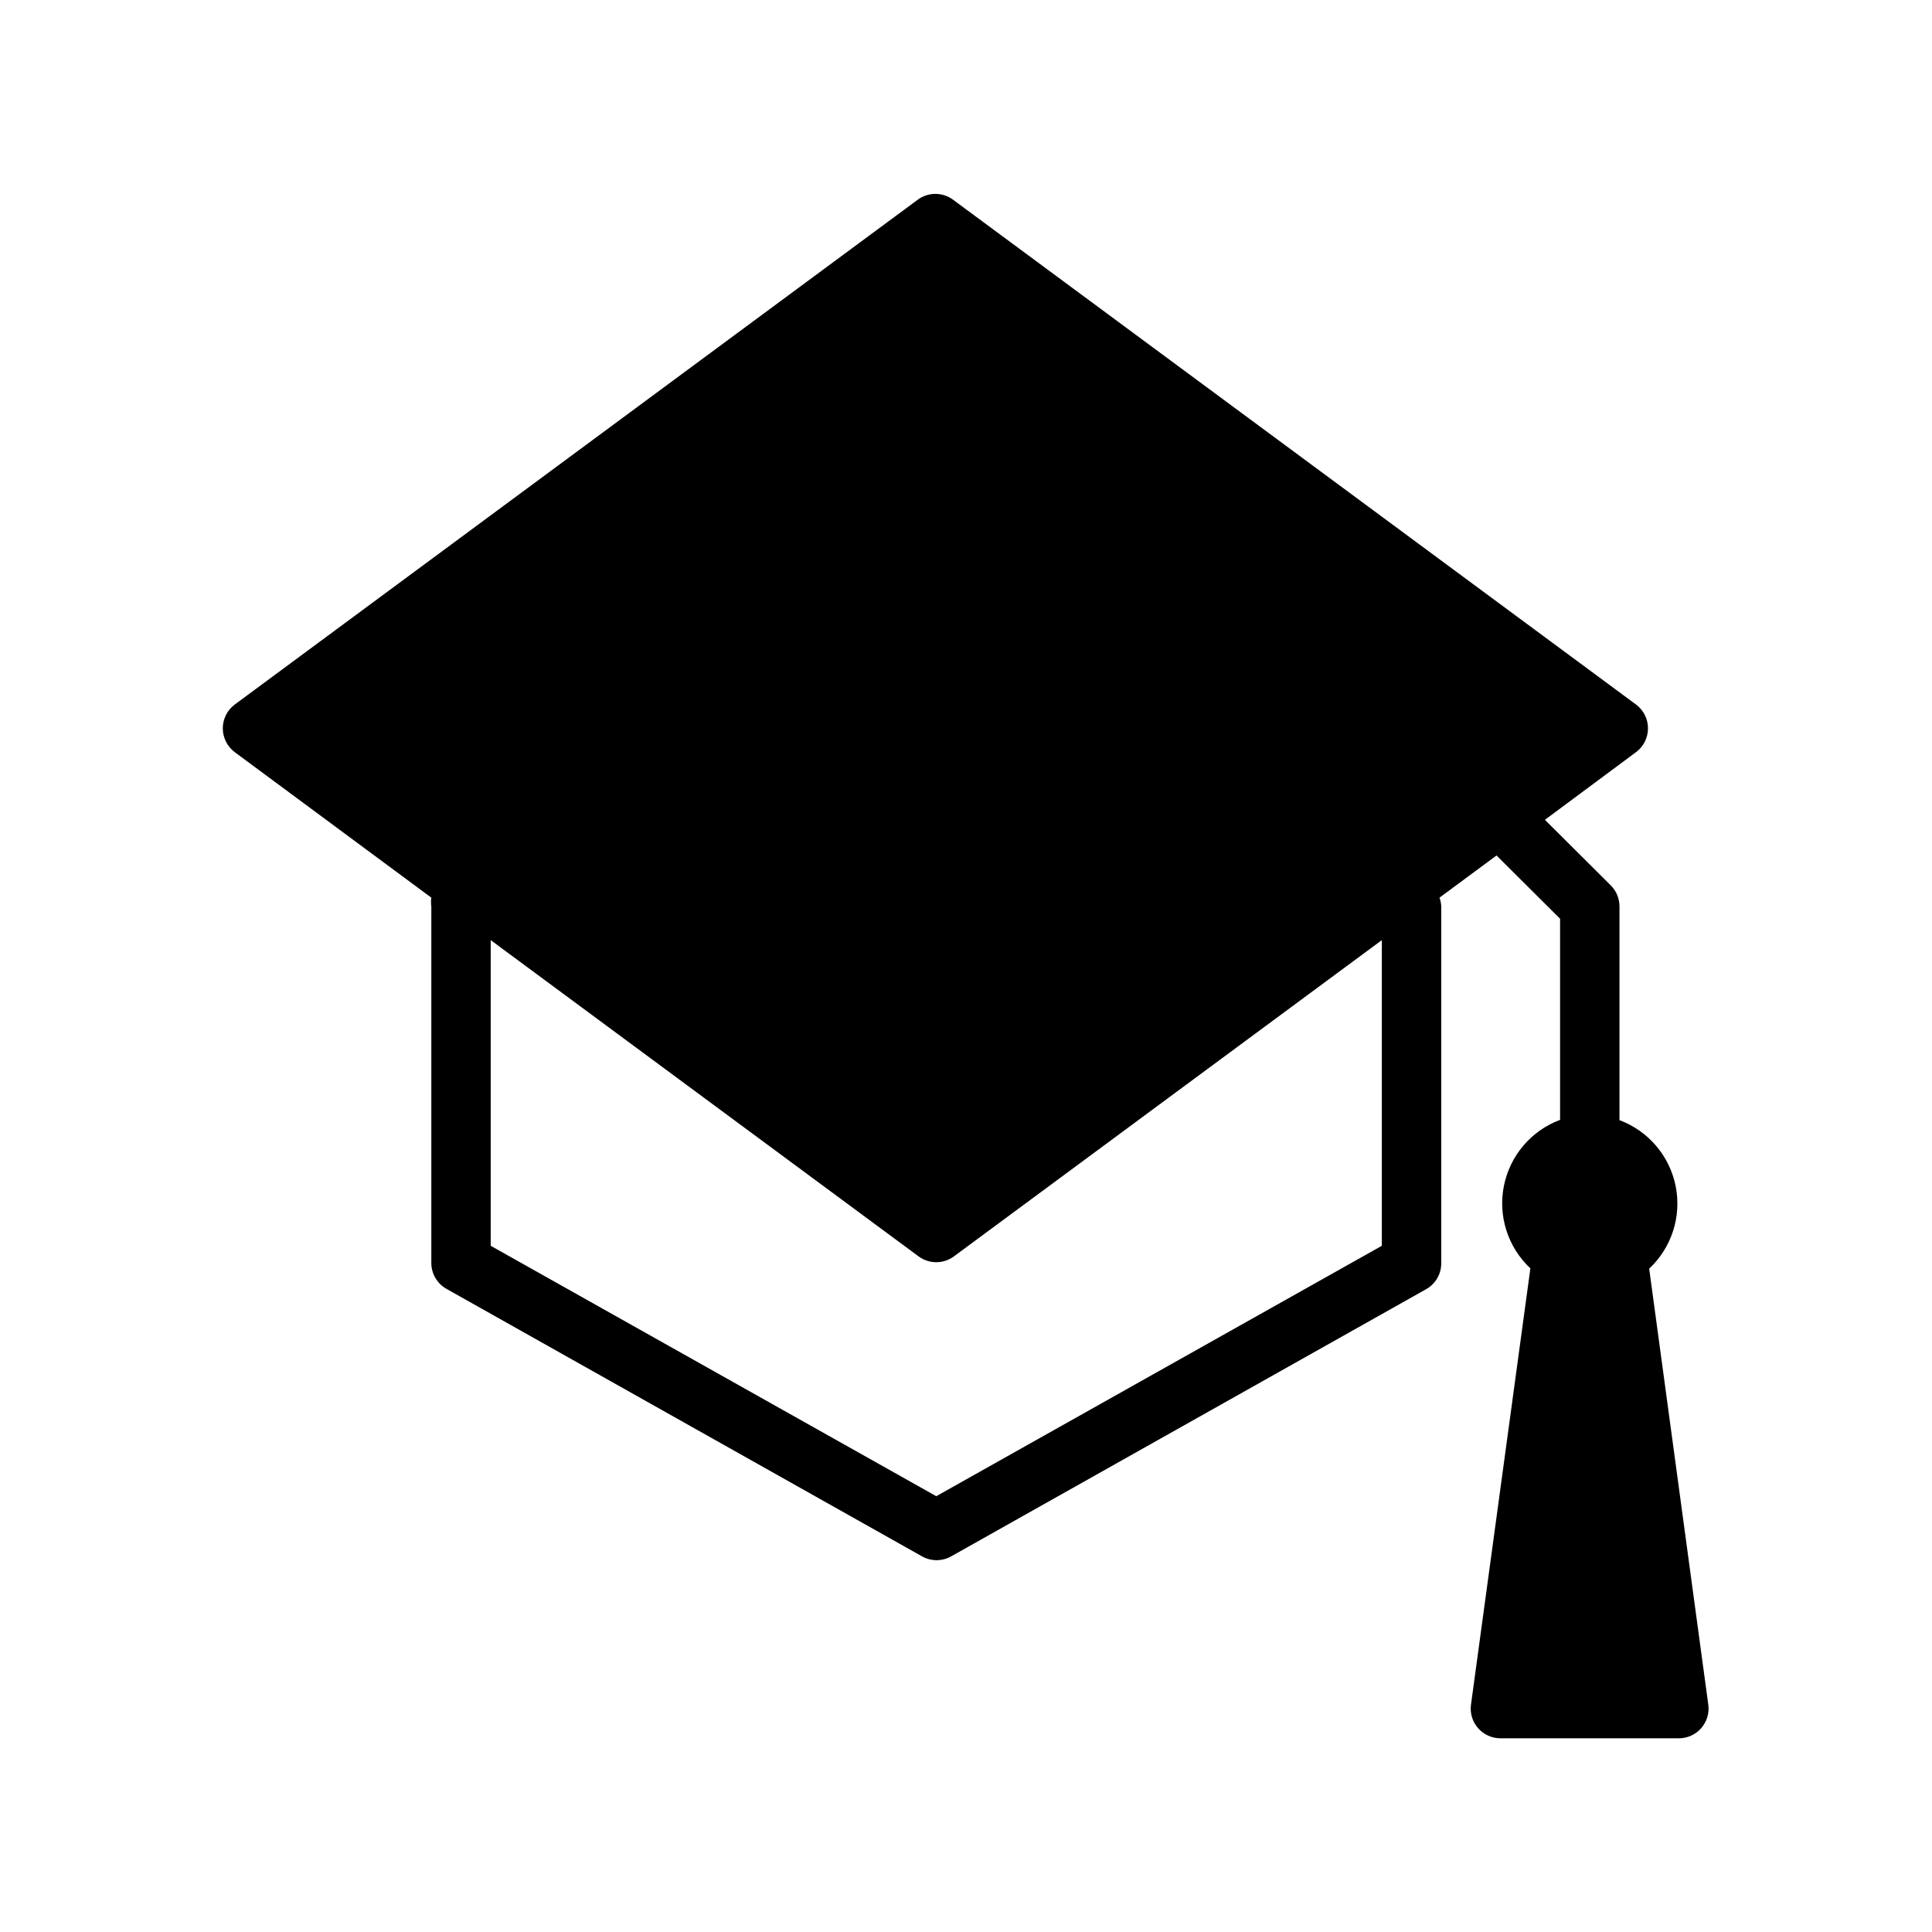
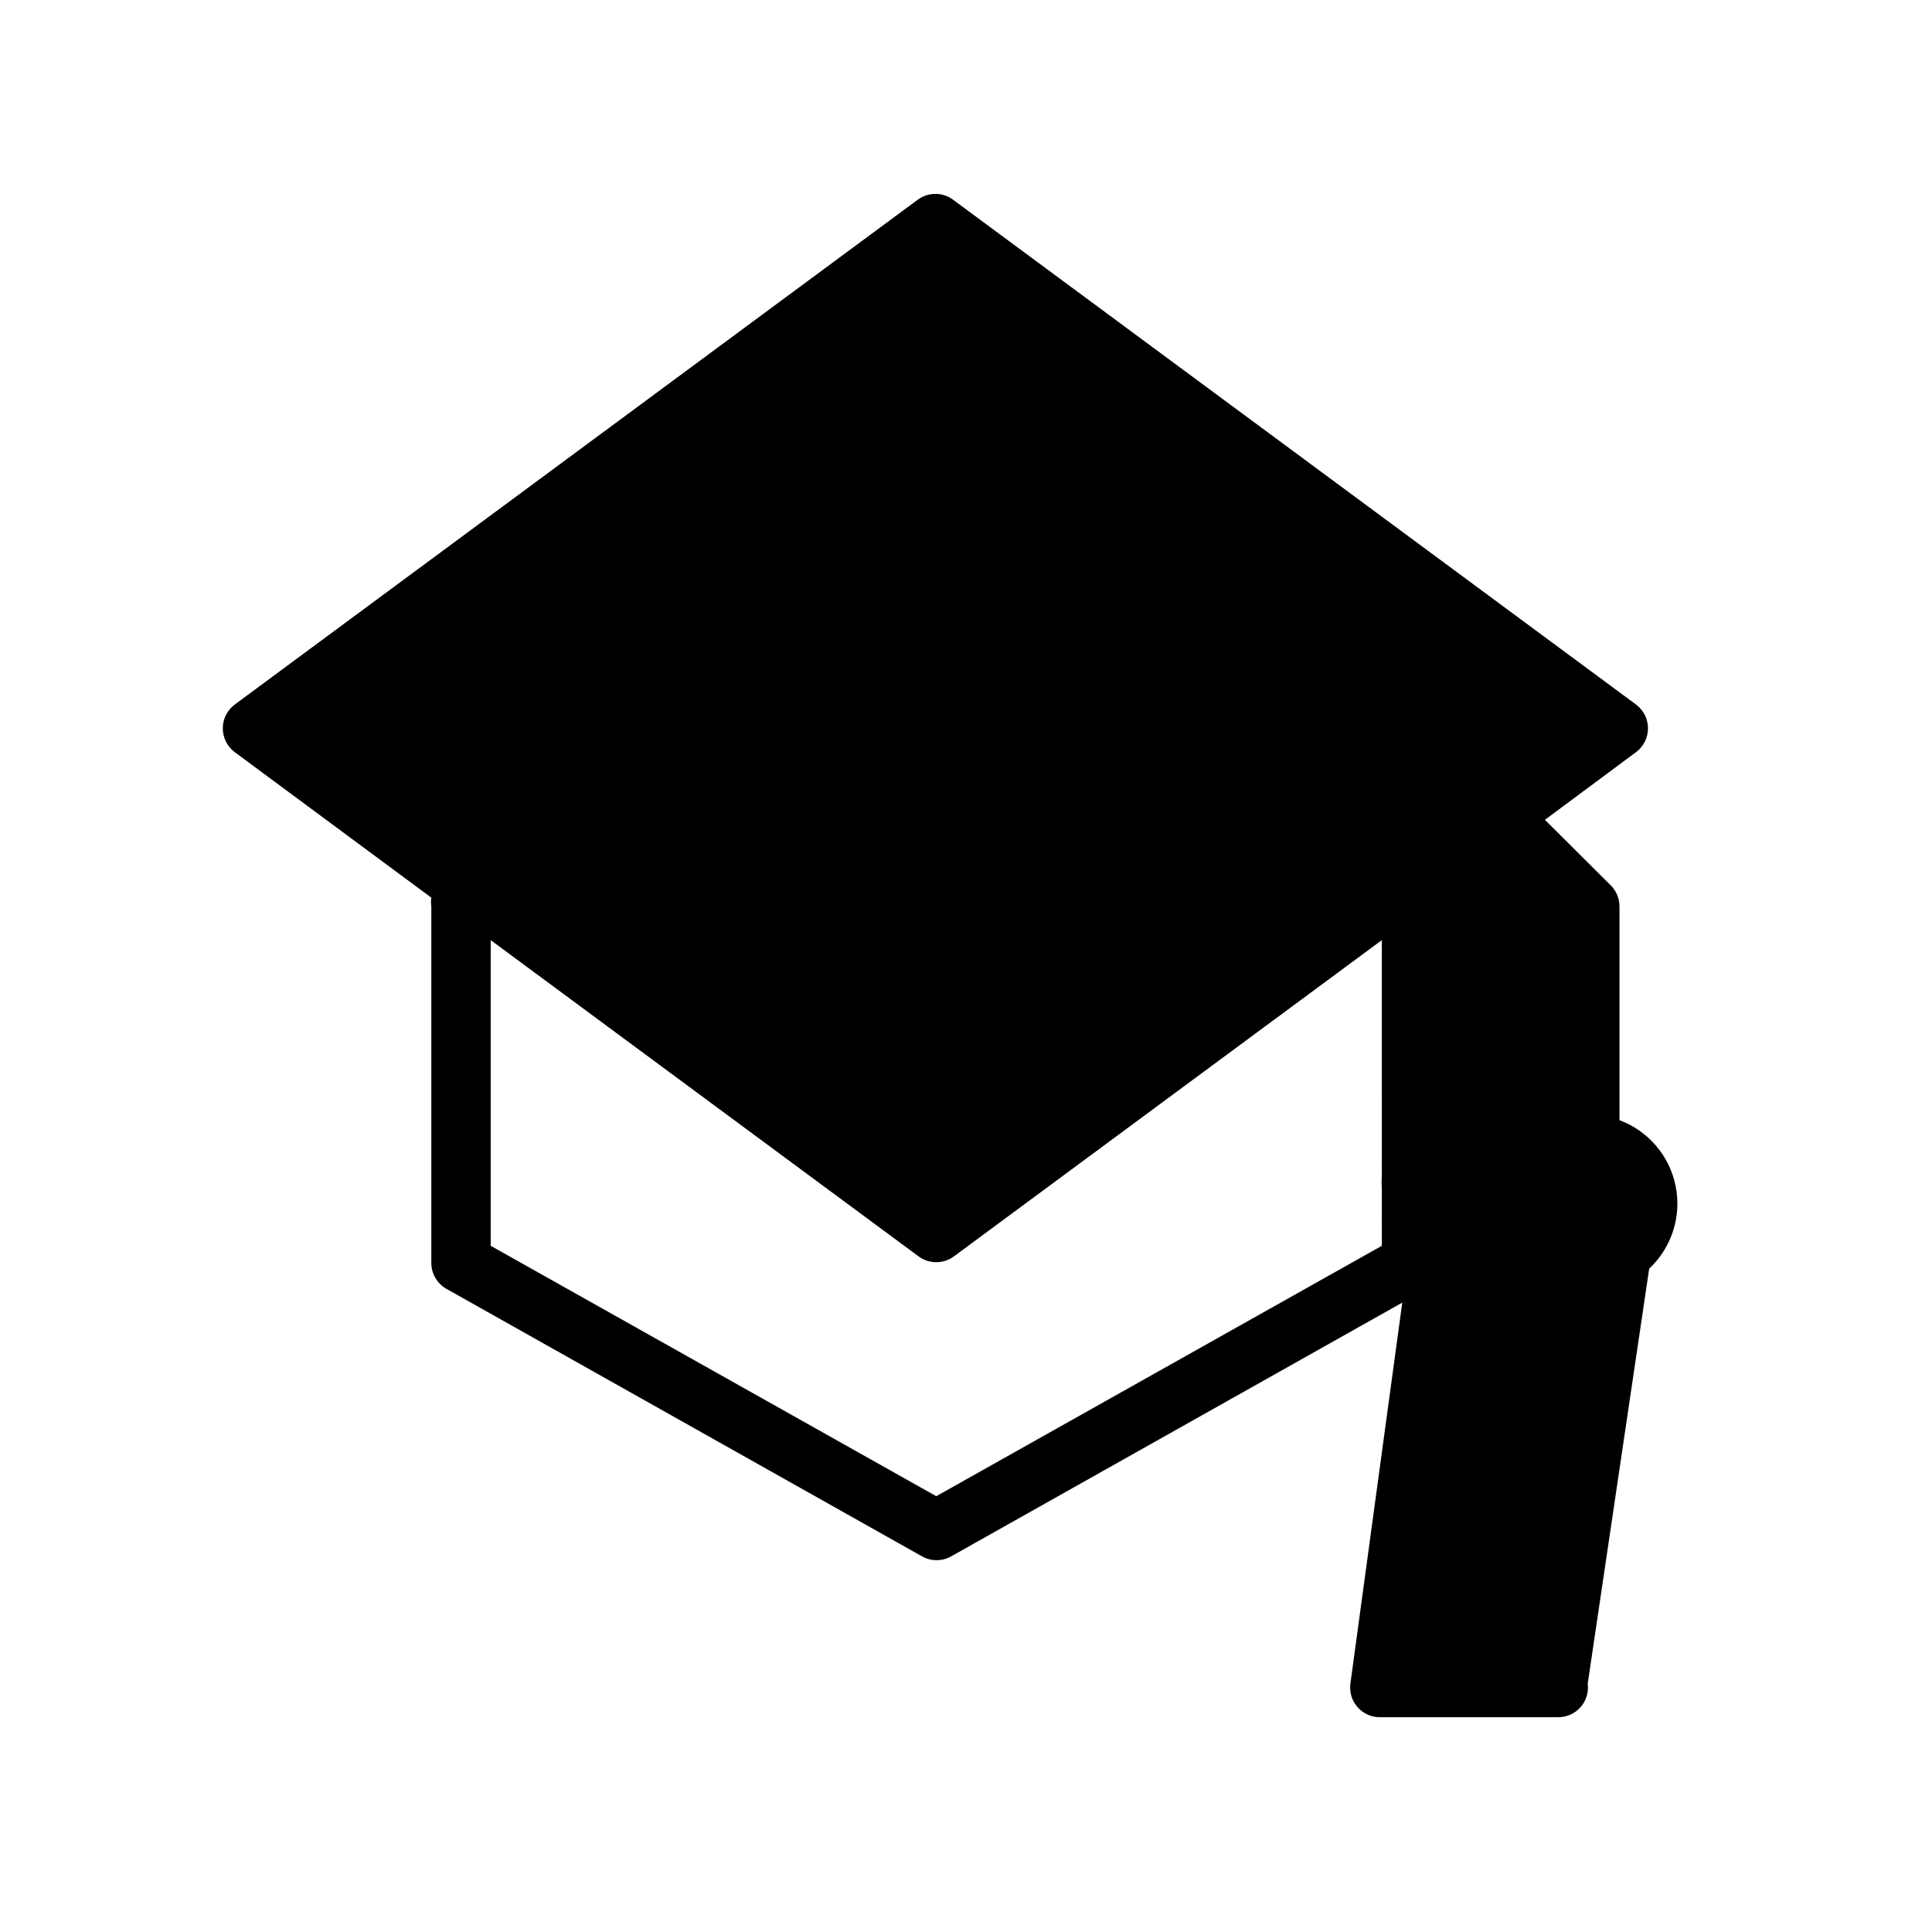
<svg xmlns="http://www.w3.org/2000/svg" fill="#000000" width="800px" height="800px" version="1.1" viewBox="144 144 512 512">
-   <path d="m581.05 480.21c5.965-5.586 8.621-13.859 7.016-21.871-1.602-8.012-7.234-14.629-14.887-17.488v-56.602c0.012-2.094-0.809-4.102-2.285-5.59l-17.477-17.398 24.168-17.949v0.004c1.984-1.488 3.148-3.82 3.148-6.297 0-2.481-1.164-4.812-3.148-6.297l-181.05-133.82v-0.004c-2.766-2.019-6.523-2.019-9.289 0l-181.05 133.82-0.004 0.004c-1.98 1.484-3.148 3.816-3.148 6.297 0 2.477 1.168 4.809 3.148 6.297l52.113 38.574c-0.117 0.781-0.117 1.578 0 2.359v94.465c0.008 2.84 1.539 5.457 4.016 6.848l125.95 70.848c2.434 1.406 5.438 1.406 7.871 0l125.95-70.848c2.414-1.43 3.883-4.039 3.856-6.848v-94.465c-0.035-0.805-0.191-1.602-0.469-2.359l15.113-11.18 16.844 16.766v53.297c-7.652 2.859-13.285 9.477-14.887 17.488-1.602 8.012 1.051 16.285 7.016 21.871l-15.742 115.64c-0.297 2.246 0.391 4.512 1.887 6.219 1.512 1.719 3.695 2.695 5.984 2.676h47.23c2.262-0.004 4.414-0.98 5.906-2.676 1.496-1.707 2.184-3.973 1.887-6.219zm-70.848-6.062-118.08 66.363-118.08-66.363v-81.004l113.43 83.84c2.769 2.019 6.523 2.019 9.289 0l113.44-83.84z" />
+   <path d="m581.05 480.21c5.965-5.586 8.621-13.859 7.016-21.871-1.602-8.012-7.234-14.629-14.887-17.488v-56.602c0.012-2.094-0.809-4.102-2.285-5.59l-17.477-17.398 24.168-17.949v0.004c1.984-1.488 3.148-3.82 3.148-6.297 0-2.481-1.164-4.812-3.148-6.297l-181.05-133.82v-0.004c-2.766-2.019-6.523-2.019-9.289 0l-181.05 133.82-0.004 0.004c-1.98 1.484-3.148 3.816-3.148 6.297 0 2.477 1.168 4.809 3.148 6.297l52.113 38.574c-0.117 0.781-0.117 1.578 0 2.359v94.465c0.008 2.84 1.539 5.457 4.016 6.848l125.95 70.848c2.434 1.406 5.438 1.406 7.871 0l125.95-70.848c2.414-1.43 3.883-4.039 3.856-6.848v-94.465c-0.035-0.805-0.191-1.602-0.469-2.359v53.297c-7.652 2.859-13.285 9.477-14.887 17.488-1.602 8.012 1.051 16.285 7.016 21.871l-15.742 115.64c-0.297 2.246 0.391 4.512 1.887 6.219 1.512 1.719 3.695 2.695 5.984 2.676h47.23c2.262-0.004 4.414-0.98 5.906-2.676 1.496-1.707 2.184-3.973 1.887-6.219zm-70.848-6.062-118.08 66.363-118.08-66.363v-81.004l113.43 83.84c2.769 2.019 6.523 2.019 9.289 0l113.44-83.84z" />
</svg>